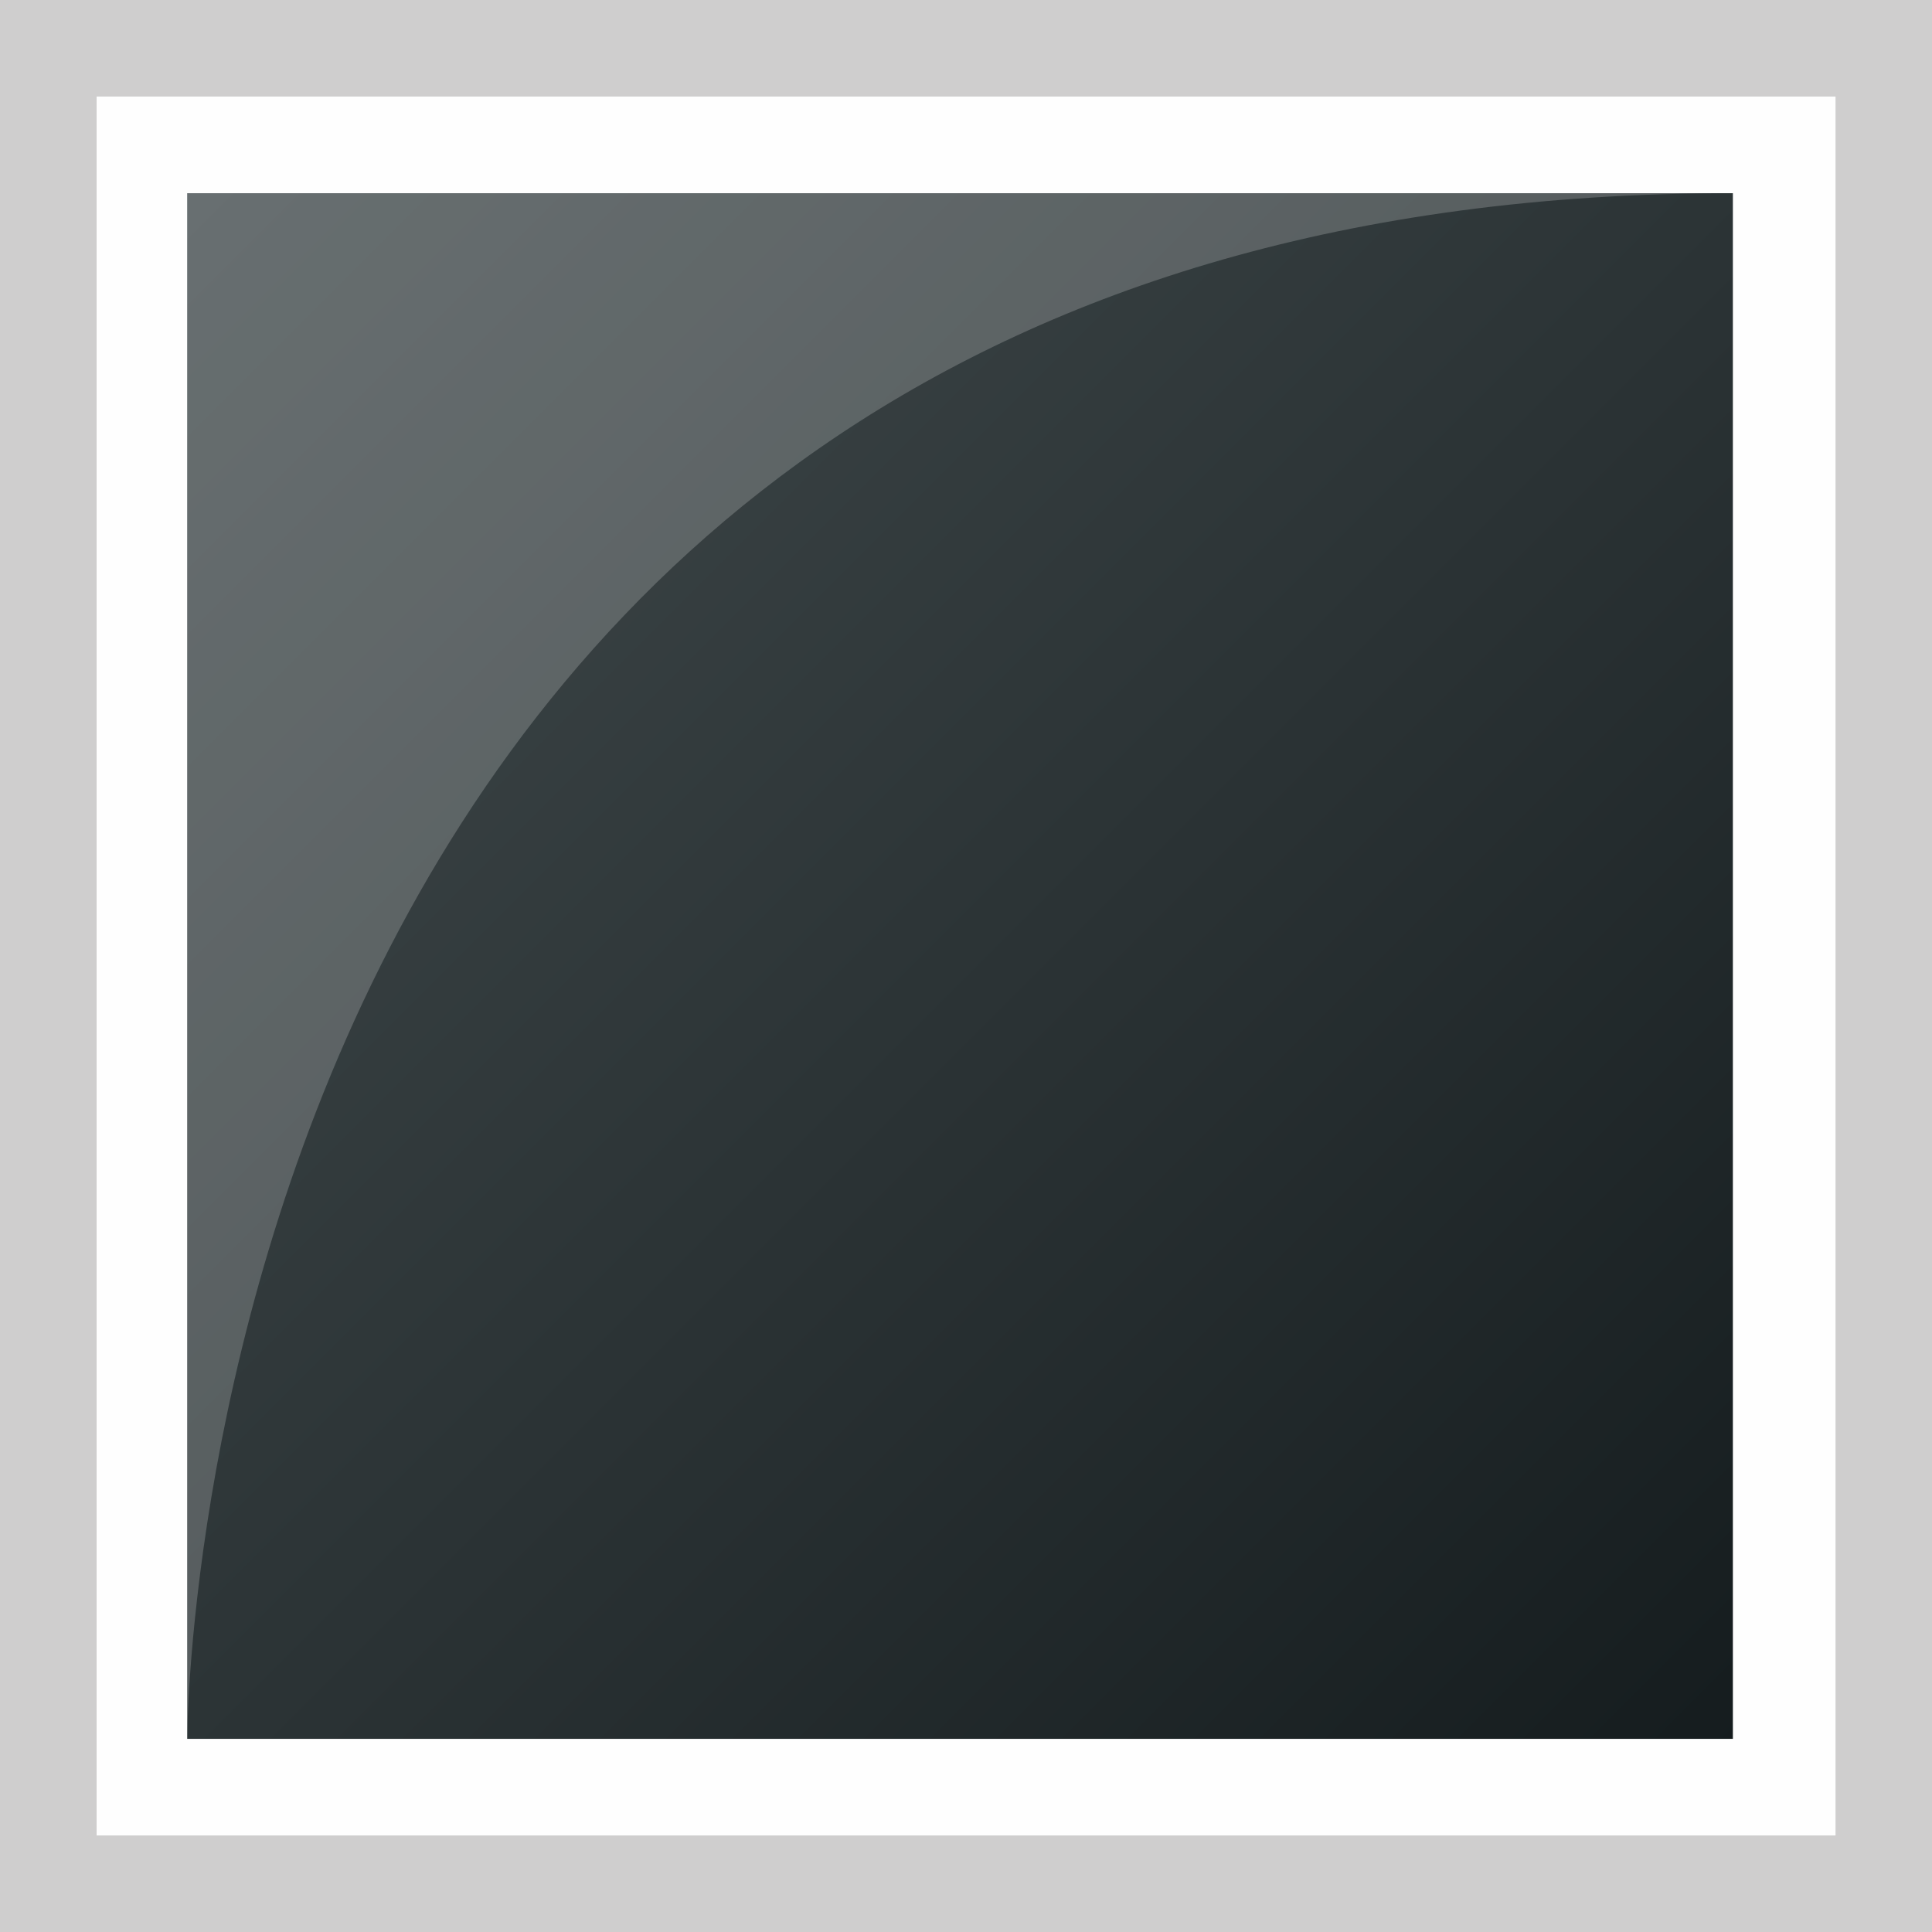
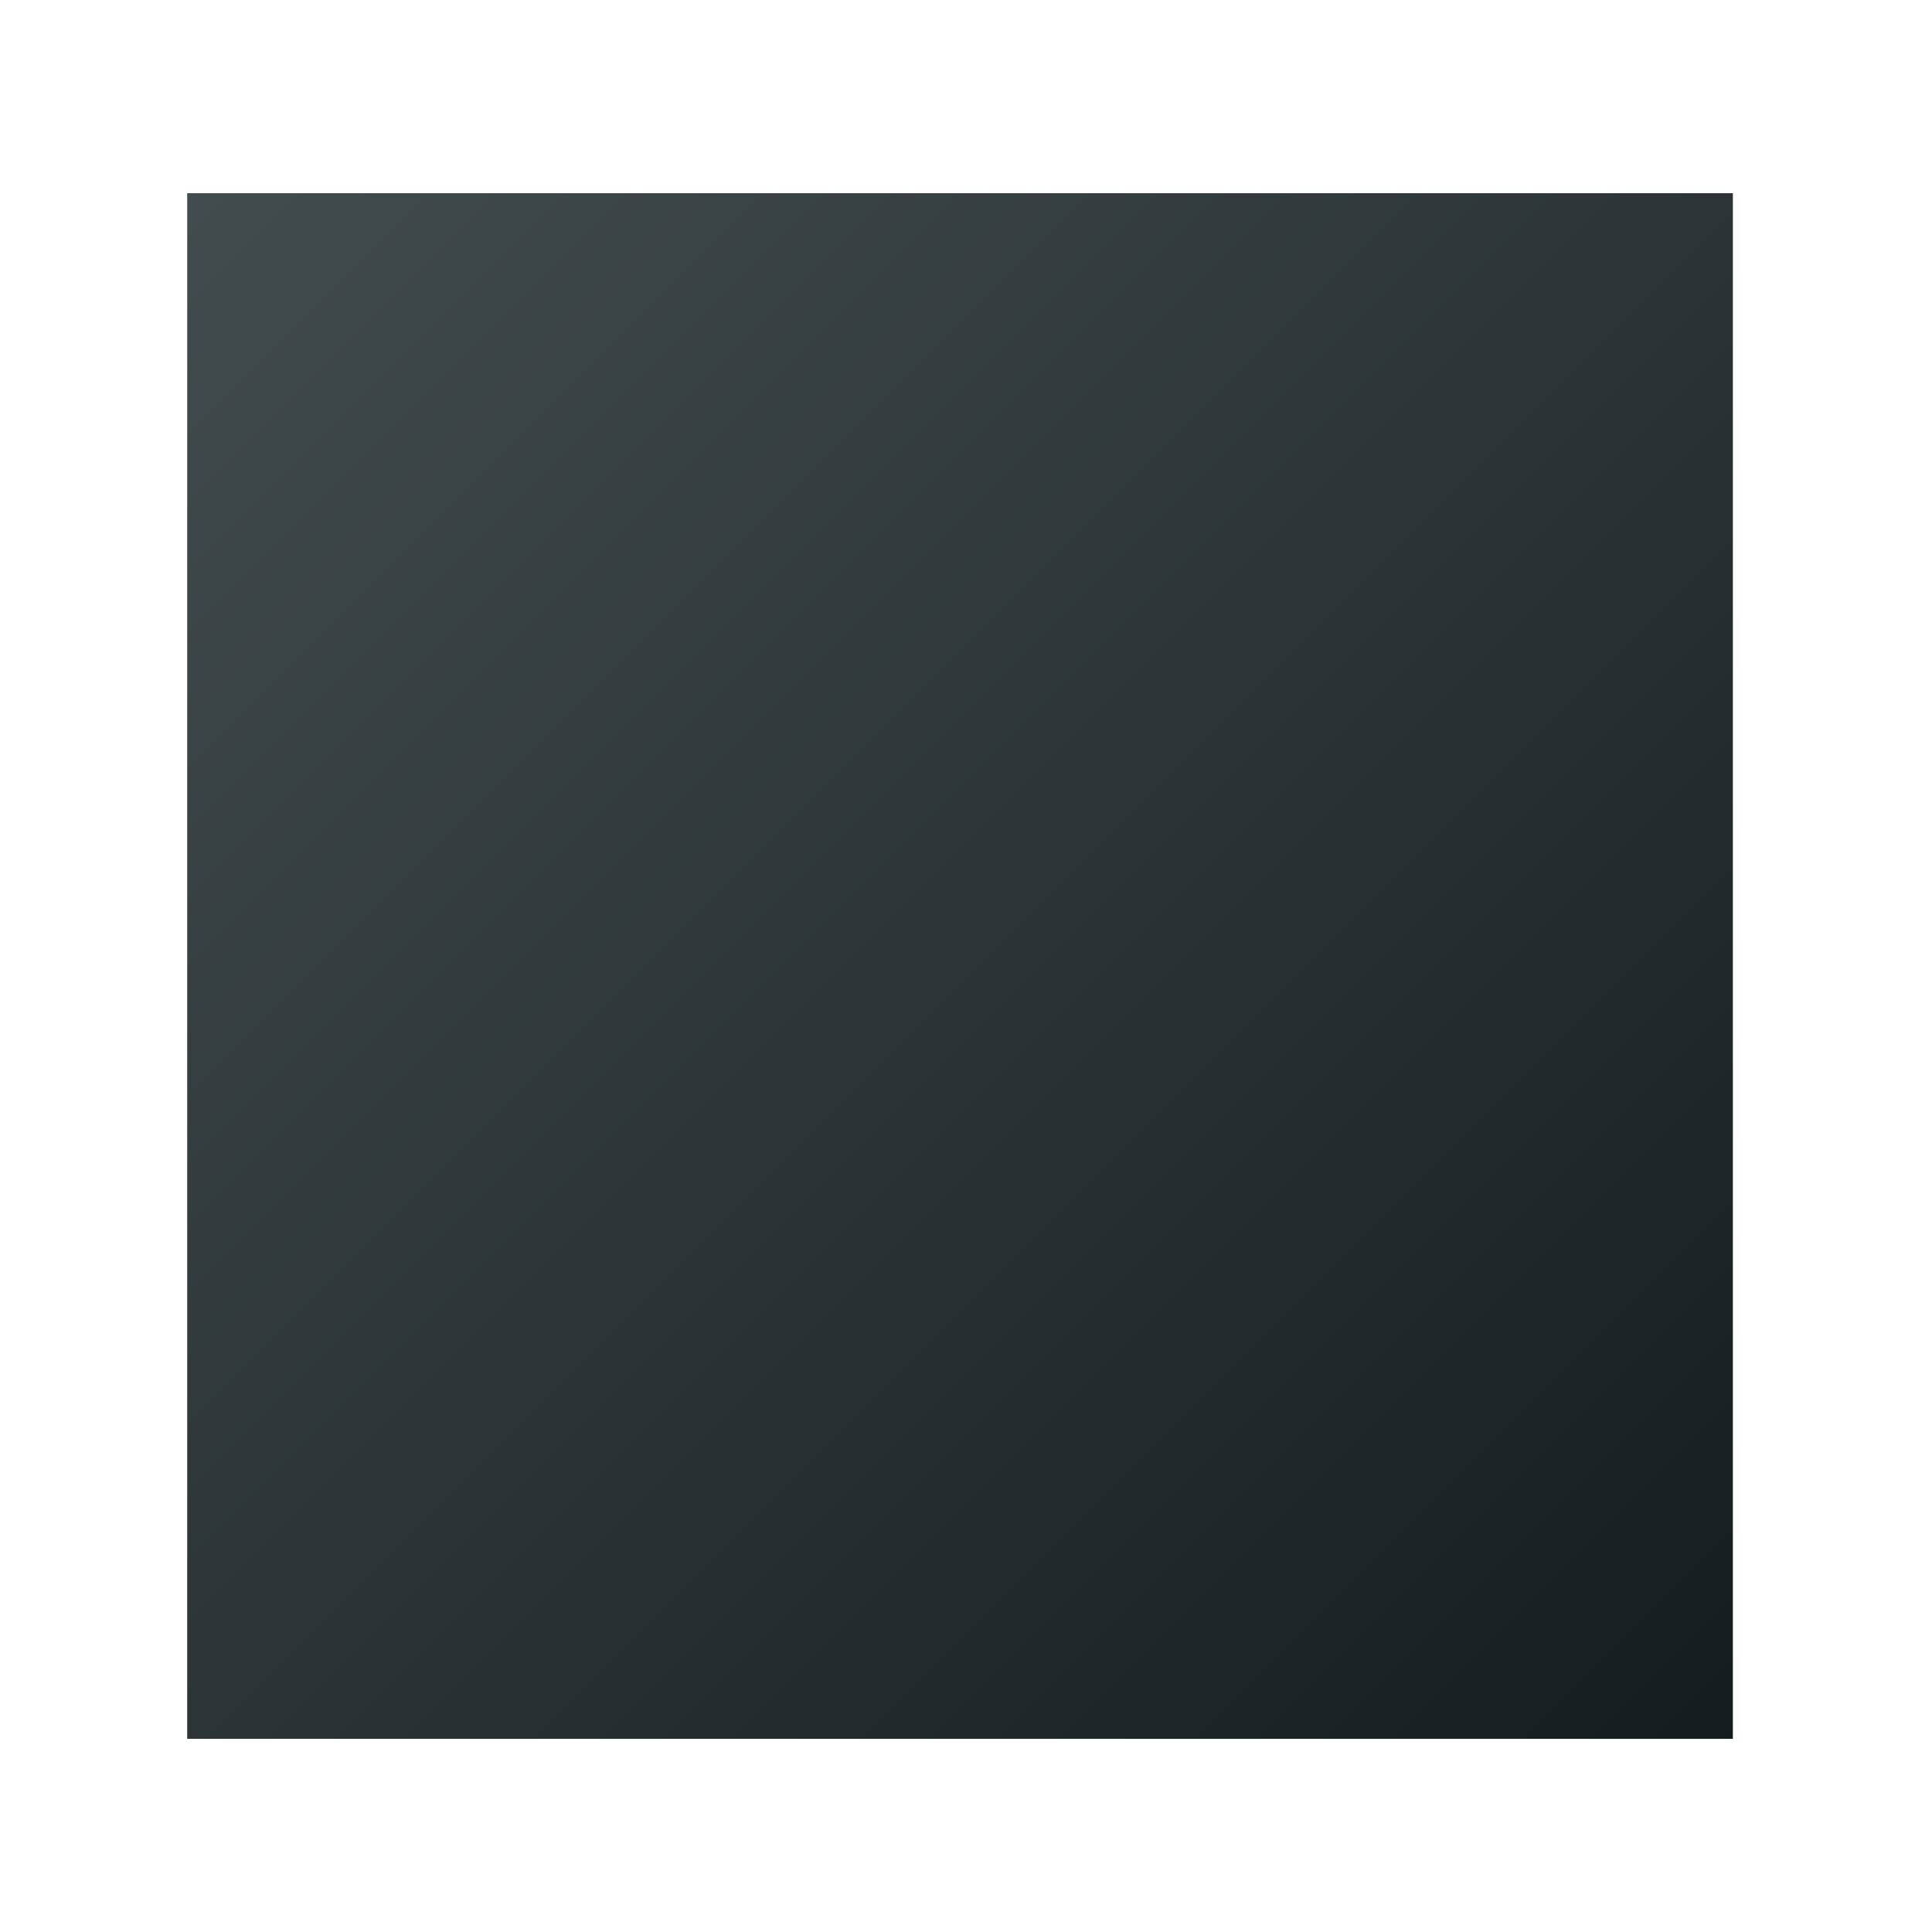
<svg xmlns="http://www.w3.org/2000/svg" xmlns:xlink="http://www.w3.org/1999/xlink" version="1.1" id="Ebene_1" x="0px" y="0px" width="56.69px" height="56.69px" viewBox="0 0 56.69 56.69" enable-background="new 0 0 56.69 56.69" xml:space="preserve">
  <g>
-     <rect y="-0.001" fill="#CFCECE" width="56.693" height="56.692" />
-     <rect x="2.835" y="2.833" fill="#FEFEFE" width="51.024" height="51.024" />
    <g>
      <defs>
        <rect id="SVGID_1_" x="5.493" y="5.669" width="45.354" height="45.354" />
      </defs>
      <clipPath id="SVGID_2_">
        <use xlink:href="#SVGID_1_" overflow="visible" />
      </clipPath>
      <linearGradient id="SVGID_3_" gradientUnits="userSpaceOnUse" x1="-0.003" y1="57.001" x2="0.997" y2="57.001" gradientTransform="matrix(47.111 47.111 47.111 -47.111 -2679.882 2691.04)">
        <stop offset="0" style="stop-color:#424b4d" />
        <stop offset="1" style="stop-color:#141b1d" />
      </linearGradient>
      <polygon clip-path="url(#SVGID_2_)" fill="url(#SVGID_3_)" points="28.17,-17.008 73.524,28.346 28.17,73.699 -17.184,28.346       " />
    </g>
    <g>
      <g opacity="0.2">
        <g>
-           <path fill="#FFFFFF" d="M5.493,5.668v45.354c0,0,0-45.354,45.354-45.354H5.493z" />
-         </g>
+           </g>
      </g>
    </g>
  </g>
</svg>